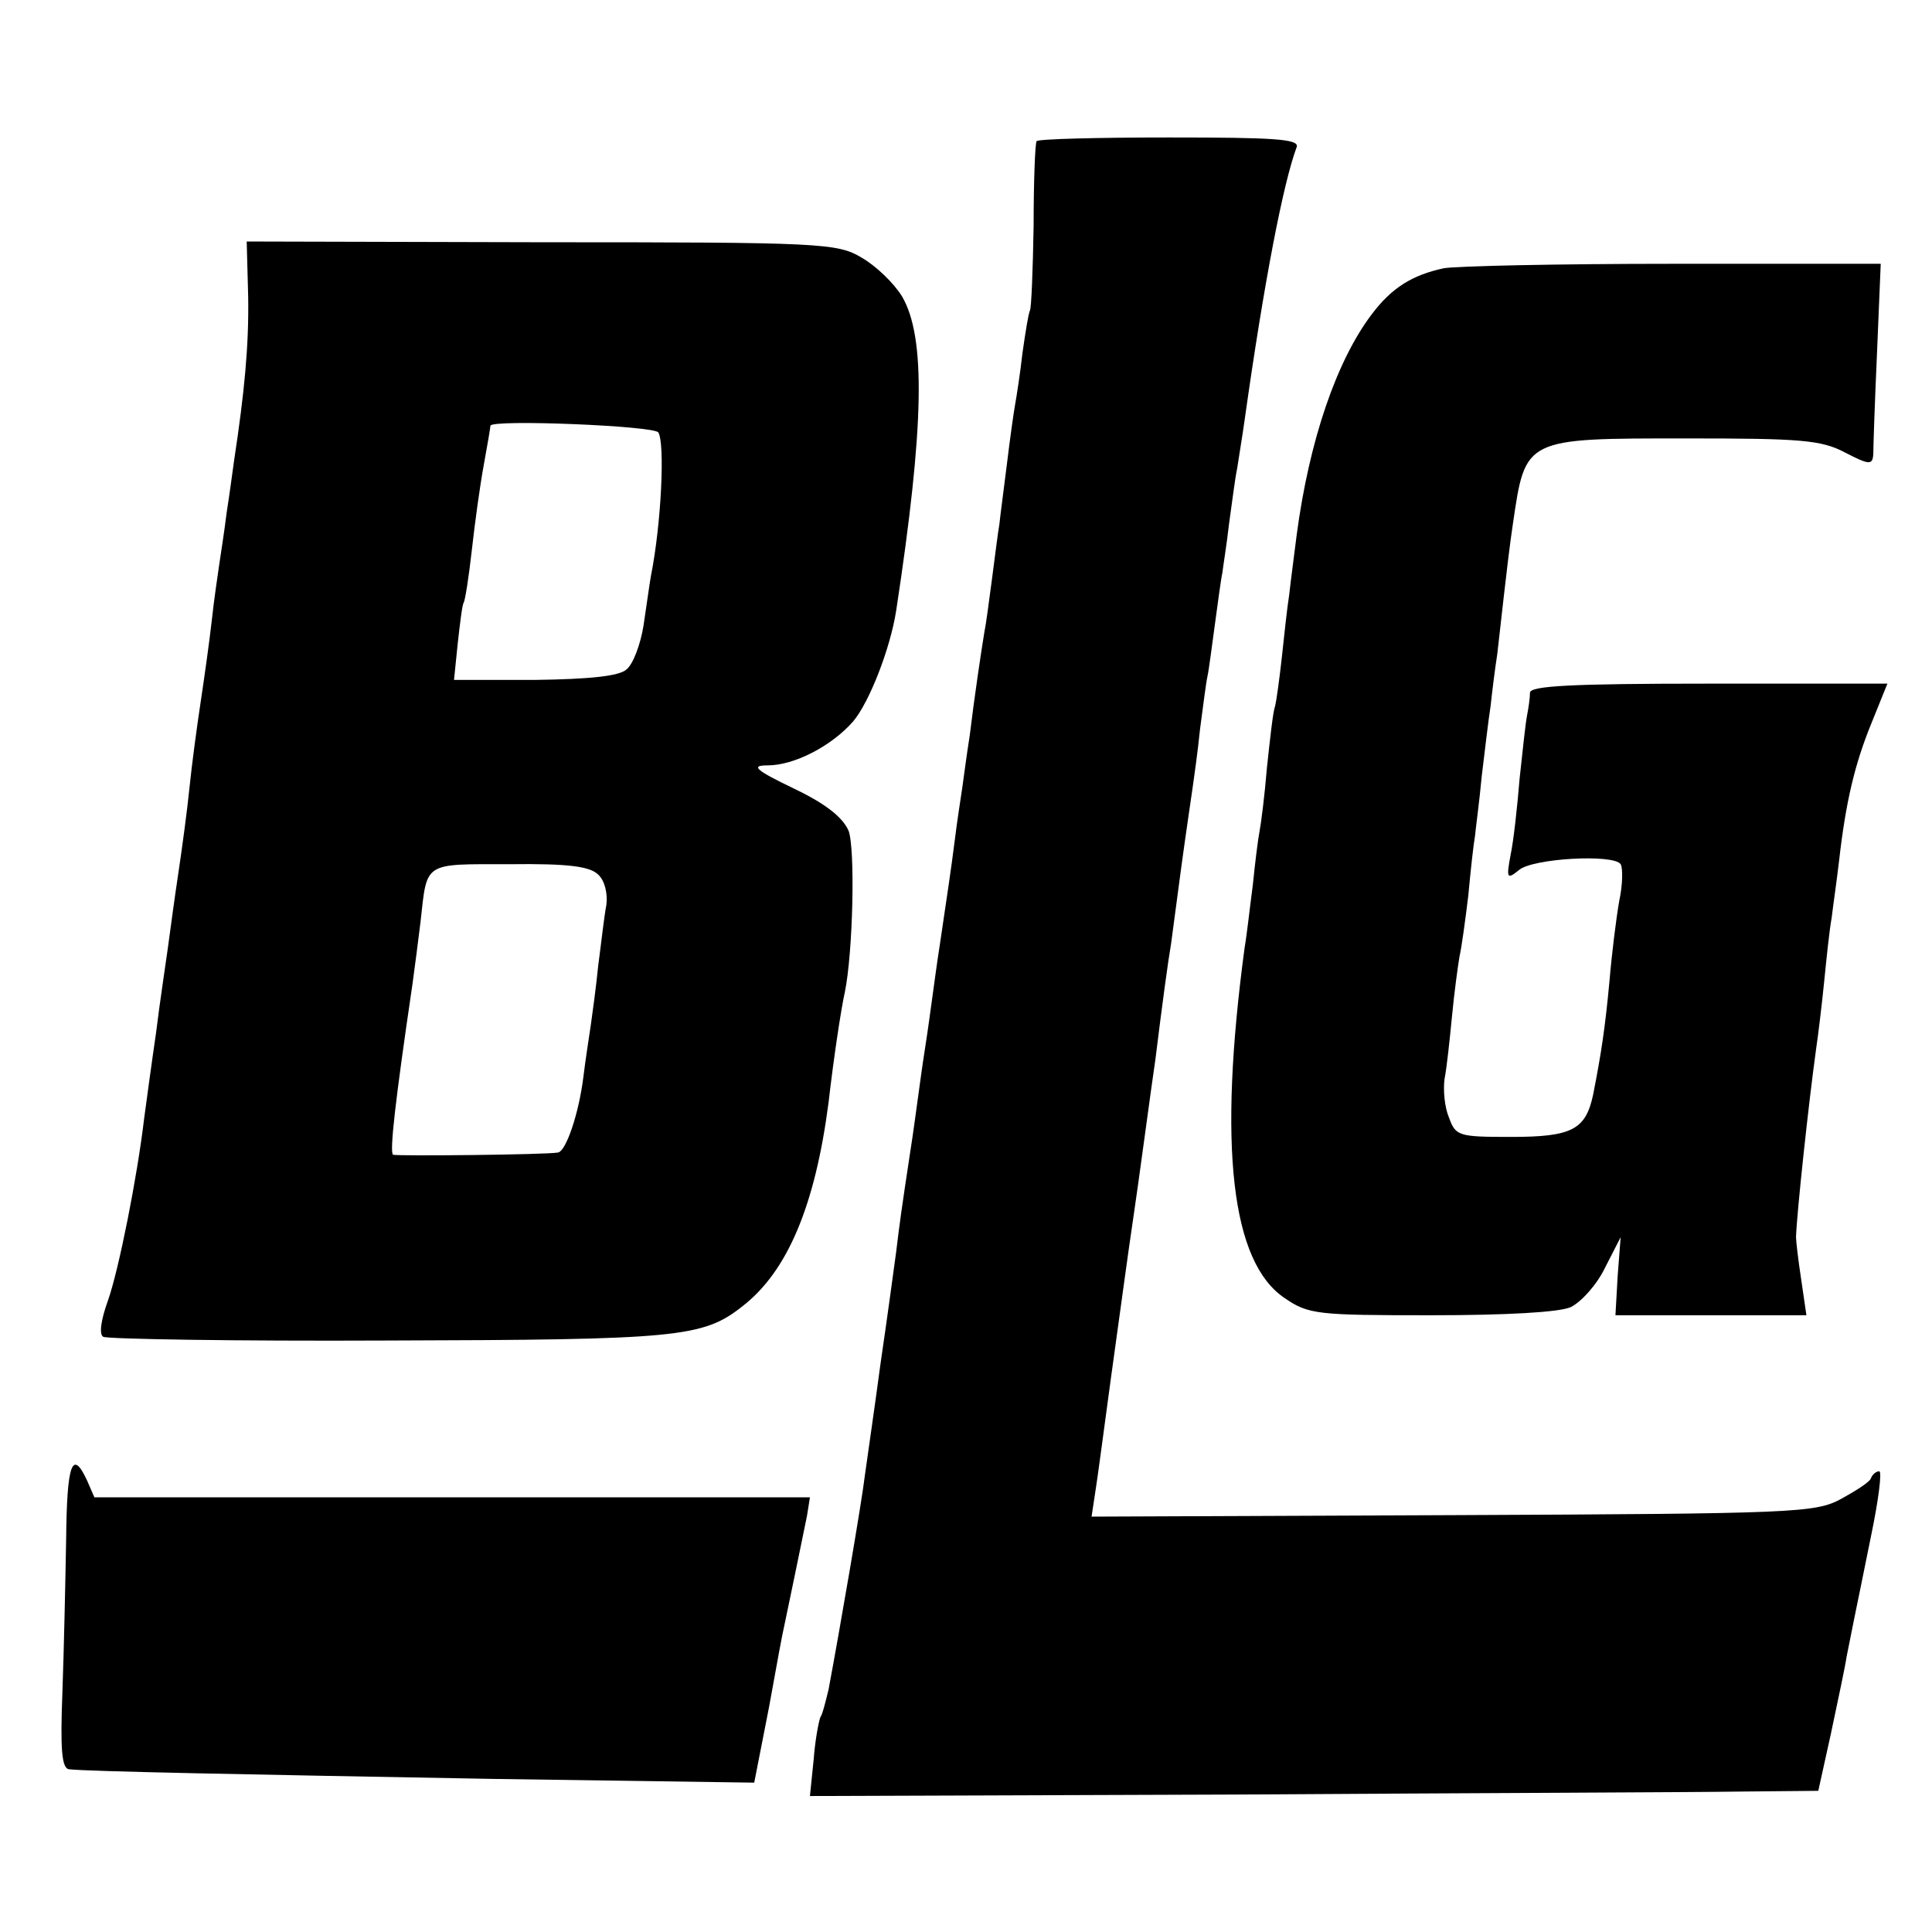
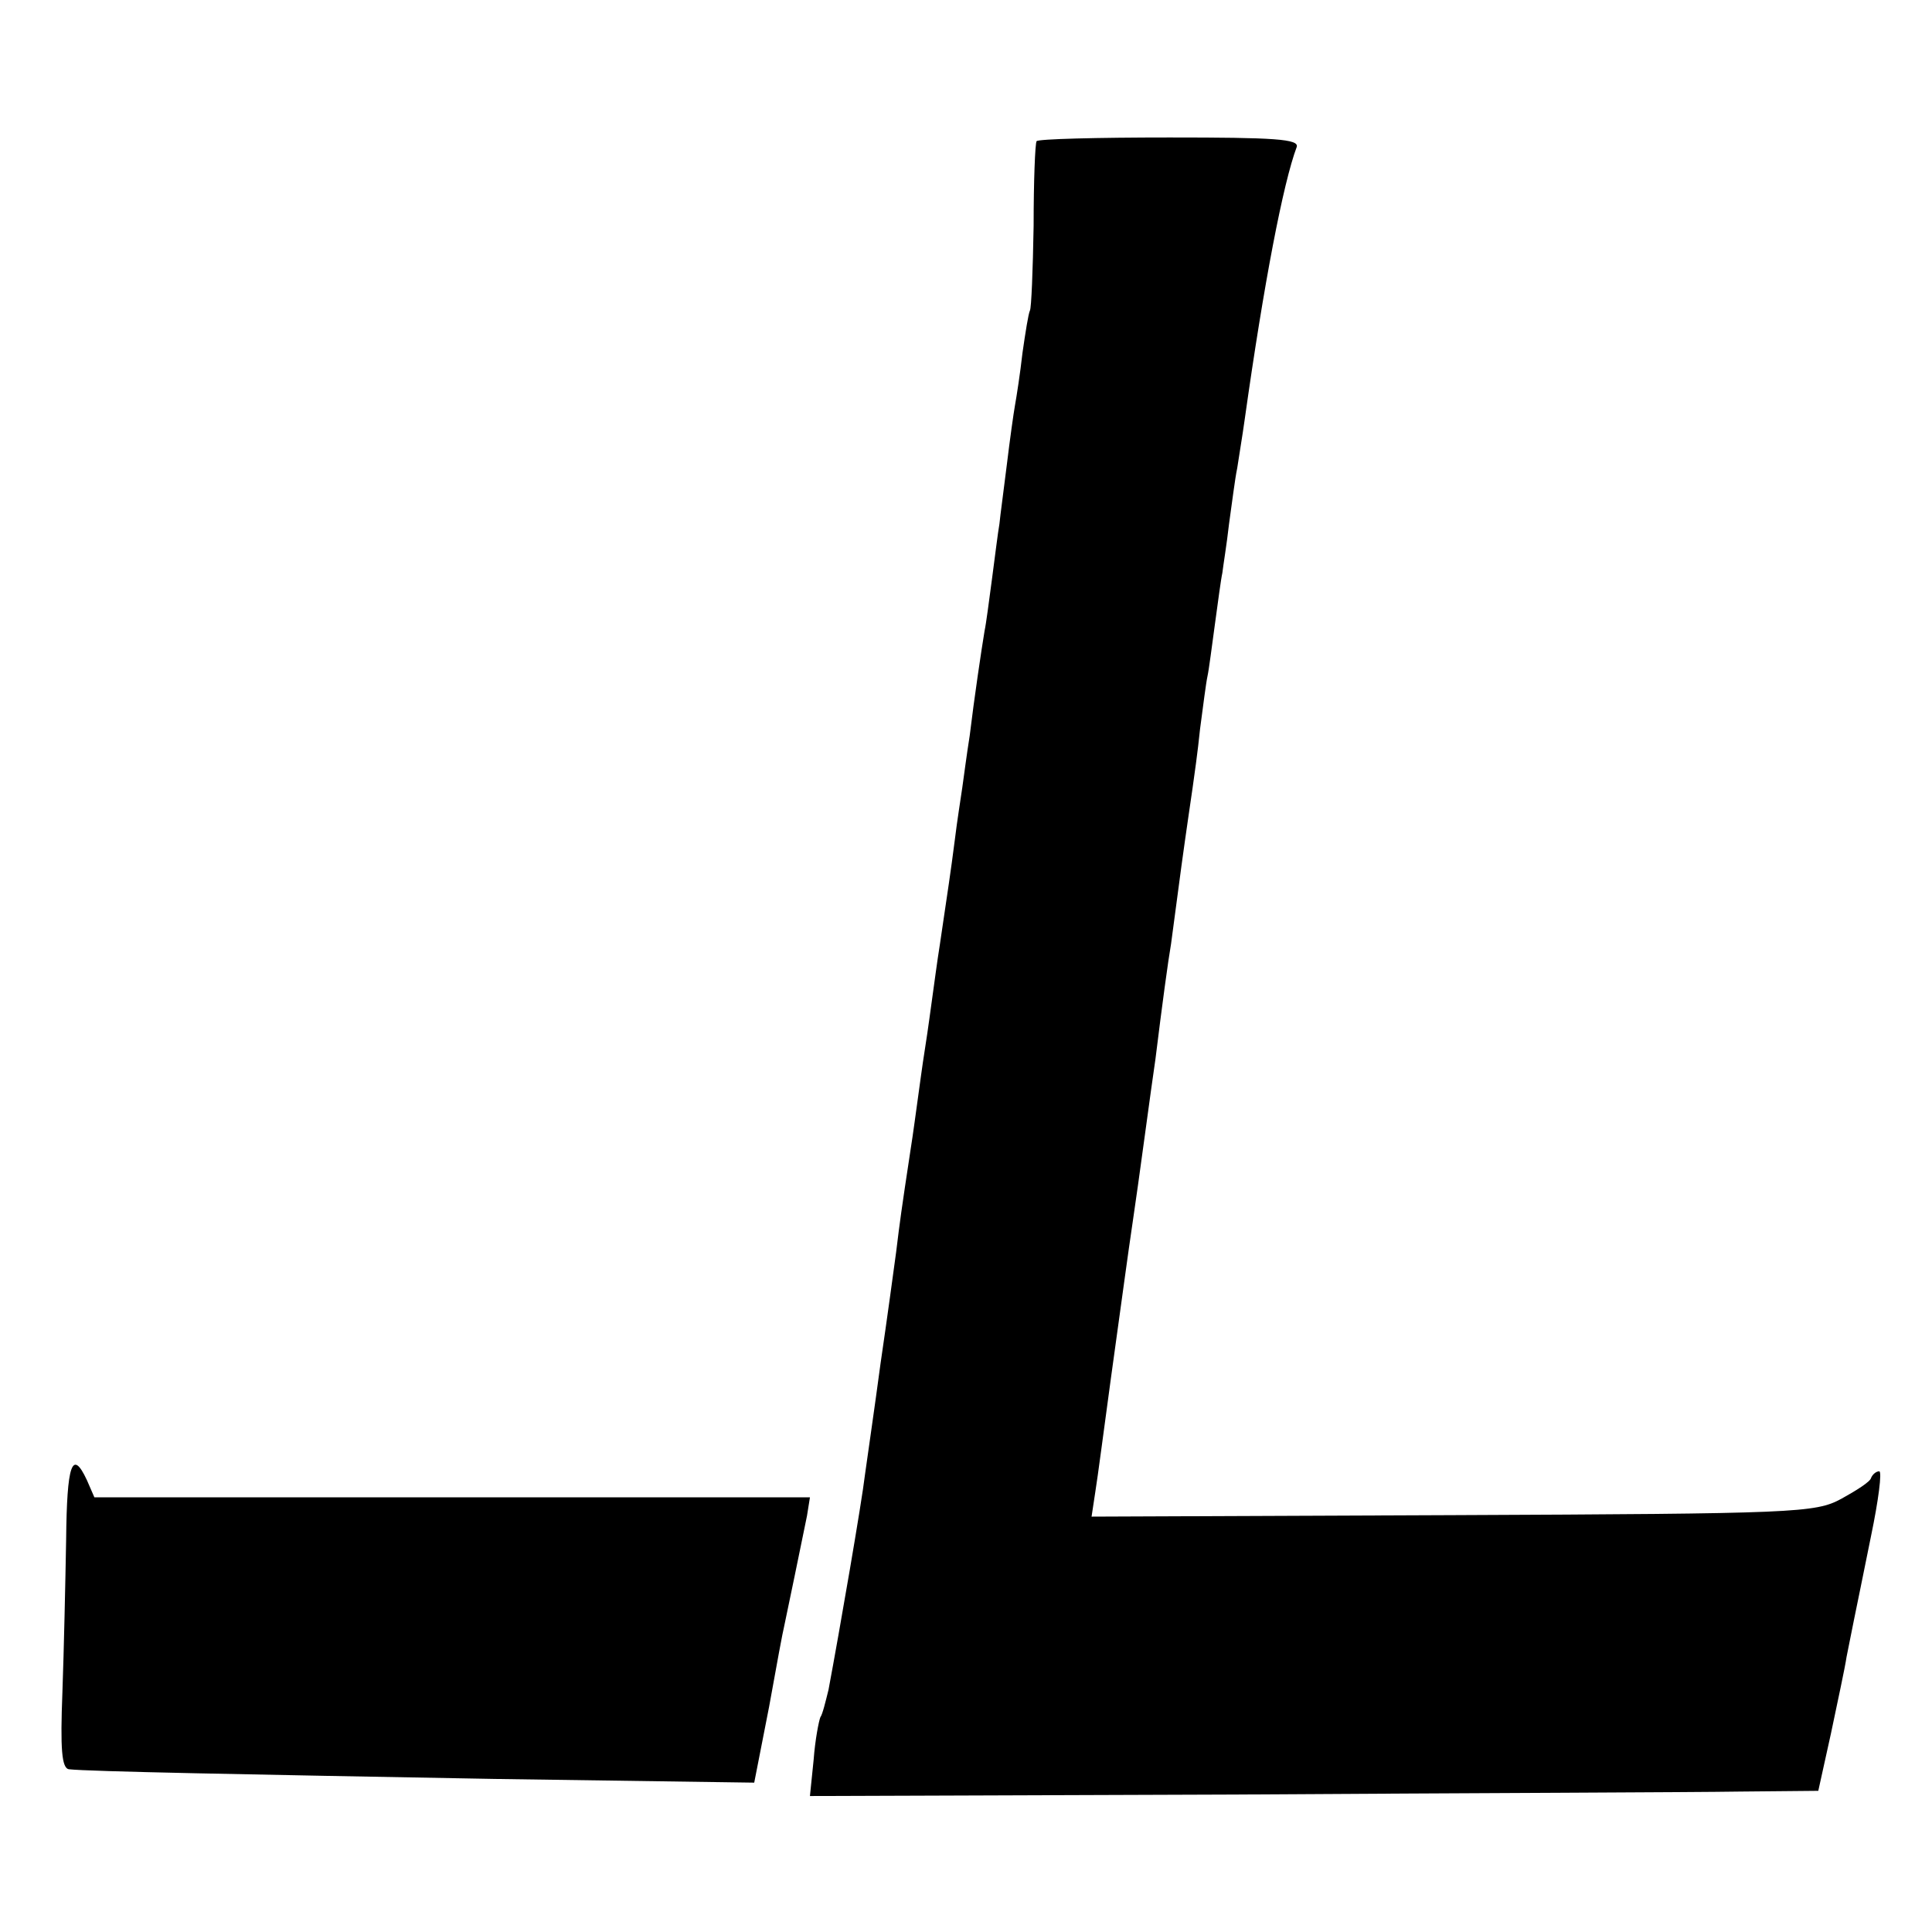
<svg xmlns="http://www.w3.org/2000/svg" version="1.0" width="260pt" height="260pt" viewBox="0 0 260 260" preserveAspectRatio="xMidYMid meet">
  <g transform="translate(0,260) scale(0.1,-0.1)" fill="#000000" stroke="none">
    <path d="M1395 2410 c-2 -3 -4 -54 -4 -114 -1 -59 -3 -111 -5 -114 -2 -4 -6 -29 -10 -57 -3 -27 -8 -59 -10 -70 -2 -11 -7 -47 -11 -80 -4 -33 -9 -69 -10 -80 -2 -11 -6 -44 -10 -74 -4 -30 -8 -61 -10 -70 -4 -24 -14 -91 -20 -141 -4 -25 -8 -56 -10 -70 -2 -14 -7 -45 -10 -70 -6 -47 -9 -65 -20 -140 -4 -25 -8 -56 -10 -70 -2 -14 -6 -45 -10 -70 -4 -25 -8 -56 -10 -70 -2 -14 -6 -45 -10 -70 -12 -79 -14 -94 -19 -135 -3 -22 -12 -89 -21 -150 -8 -60 -18 -128 -21 -150 -4 -35 -34 -209 -49 -289 -4 -16 -8 -33 -11 -37 -2 -5 -7 -30 -9 -57 l-5 -49 572 2 c315 2 621 3 679 4 l106 1 17 77 c9 43 19 89 21 103 3 14 7 36 10 50 3 14 13 64 23 113 10 48 15 87 11 87 -4 0 -9 -4 -11 -9 -1 -5 -20 -17 -40 -28 -35 -19 -61 -20 -523 -22 l-486 -2 5 33 c3 18 12 87 21 153 16 115 22 161 30 215 6 39 25 182 30 215 9 73 17 132 21 155 2 14 8 61 14 105 6 44 13 91 15 105 2 14 7 49 10 79 4 30 8 62 10 71 2 9 6 41 10 70 4 29 8 60 10 69 1 9 6 39 9 66 4 28 8 61 11 75 2 14 7 43 10 65 26 185 52 319 70 367 4 11 -30 13 -171 13 -97 0 -177 -2 -179 -5z" />
-     <path d="M334 2200 c1 -65 -5 -128 -19 -220 -2 -14 -6 -45 -10 -70 -3 -25 -8 -56 -10 -70 -2 -14 -7 -47 -10 -75 -3 -27 -10 -77 -15 -110 -5 -33 -12 -85 -15 -115 -3 -30 -10 -82 -15 -115 -5 -33 -11 -78 -14 -100 -3 -22 -11 -74 -16 -115 -6 -41 -13 -93 -16 -115 -9 -77 -34 -204 -49 -246 -9 -25 -12 -45 -6 -48 5 -3 177 -6 383 -5 390 1 424 4 477 46 61 47 98 136 116 274 7 61 17 127 22 149 11 54 14 193 5 217 -8 18 -30 36 -74 57 -52 25 -58 31 -35 31 36 0 86 26 115 59 22 26 50 98 58 149 38 249 40 368 8 423 -11 18 -35 41 -54 52 -33 20 -54 21 -431 21 l-397 1 2 -75z m552 -182 c9 -15 4 -123 -10 -193 -2 -11 -6 -41 -10 -67 -4 -25 -14 -52 -23 -59 -10 -9 -50 -13 -123 -14 l-109 0 5 49 c3 27 6 52 8 55 2 3 7 35 11 71 4 36 11 87 16 114 5 27 9 51 9 53 0 9 221 0 226 -9z m-81 -595 c9 -8 13 -26 11 -41 -3 -15 -7 -52 -11 -82 -3 -30 -8 -66 -10 -80 -2 -14 -7 -45 -10 -70 -6 -48 -23 -99 -34 -101 -15 -3 -217 -5 -222 -3 -5 3 3 73 26 229 3 22 8 60 11 85 9 81 3 77 120 77 79 1 108 -3 119 -14z" />
-     <path d="M1943 2239 c-42 -9 -70 -26 -97 -62 -47 -62 -84 -169 -101 -297 -3 -25 -8 -61 -10 -80 -3 -19 -7 -57 -10 -85 -3 -27 -7 -57 -9 -65 -3 -8 -7 -46 -11 -83 -3 -37 -8 -76 -10 -86 -2 -10 -6 -42 -9 -72 -4 -30 -8 -67 -11 -84 -36 -268 -18 -424 54 -472 32 -22 44 -23 197 -23 101 0 173 4 188 11 14 7 35 30 46 53 l21 41 -4 -52 -3 -53 128 0 129 0 -7 48 c-4 26 -7 52 -7 57 1 32 17 181 27 253 3 20 8 62 11 92 3 30 7 69 10 85 2 17 7 51 10 77 9 79 21 130 44 186 l21 52 -240 0 c-185 0 -240 -3 -241 -12 0 -7 -2 -21 -4 -31 -2 -10 -6 -48 -10 -85 -3 -37 -8 -83 -12 -102 -6 -32 -5 -34 11 -21 18 16 128 22 137 8 3 -5 3 -27 -2 -50 -4 -23 -10 -71 -13 -107 -6 -64 -11 -97 -22 -153 -10 -47 -28 -57 -110 -57 -71 0 -75 1 -84 26 -6 14 -8 37 -6 52 3 15 7 53 10 84 3 32 8 68 10 80 3 13 8 50 12 83 3 33 7 69 9 80 1 11 6 47 9 80 4 33 9 76 12 95 2 19 6 51 9 70 14 125 17 148 21 175 17 116 15 115 234 115 153 0 181 -2 213 -19 33 -17 37 -17 38 -2 0 9 2 70 5 136 l5 120 -280 0 c-154 0 -292 -3 -308 -6z" />
    <path d="M89 528 c-1 -57 -3 -149 -5 -205 -3 -77 -1 -103 9 -104 26 -3 236 -7 572 -13 l350 -5 20 102 c10 56 19 104 20 107 2 9 26 125 31 150 l4 25 -481 0 -482 0 -10 23 c-20 43 -27 21 -28 -80z" />
  </g>
</svg>